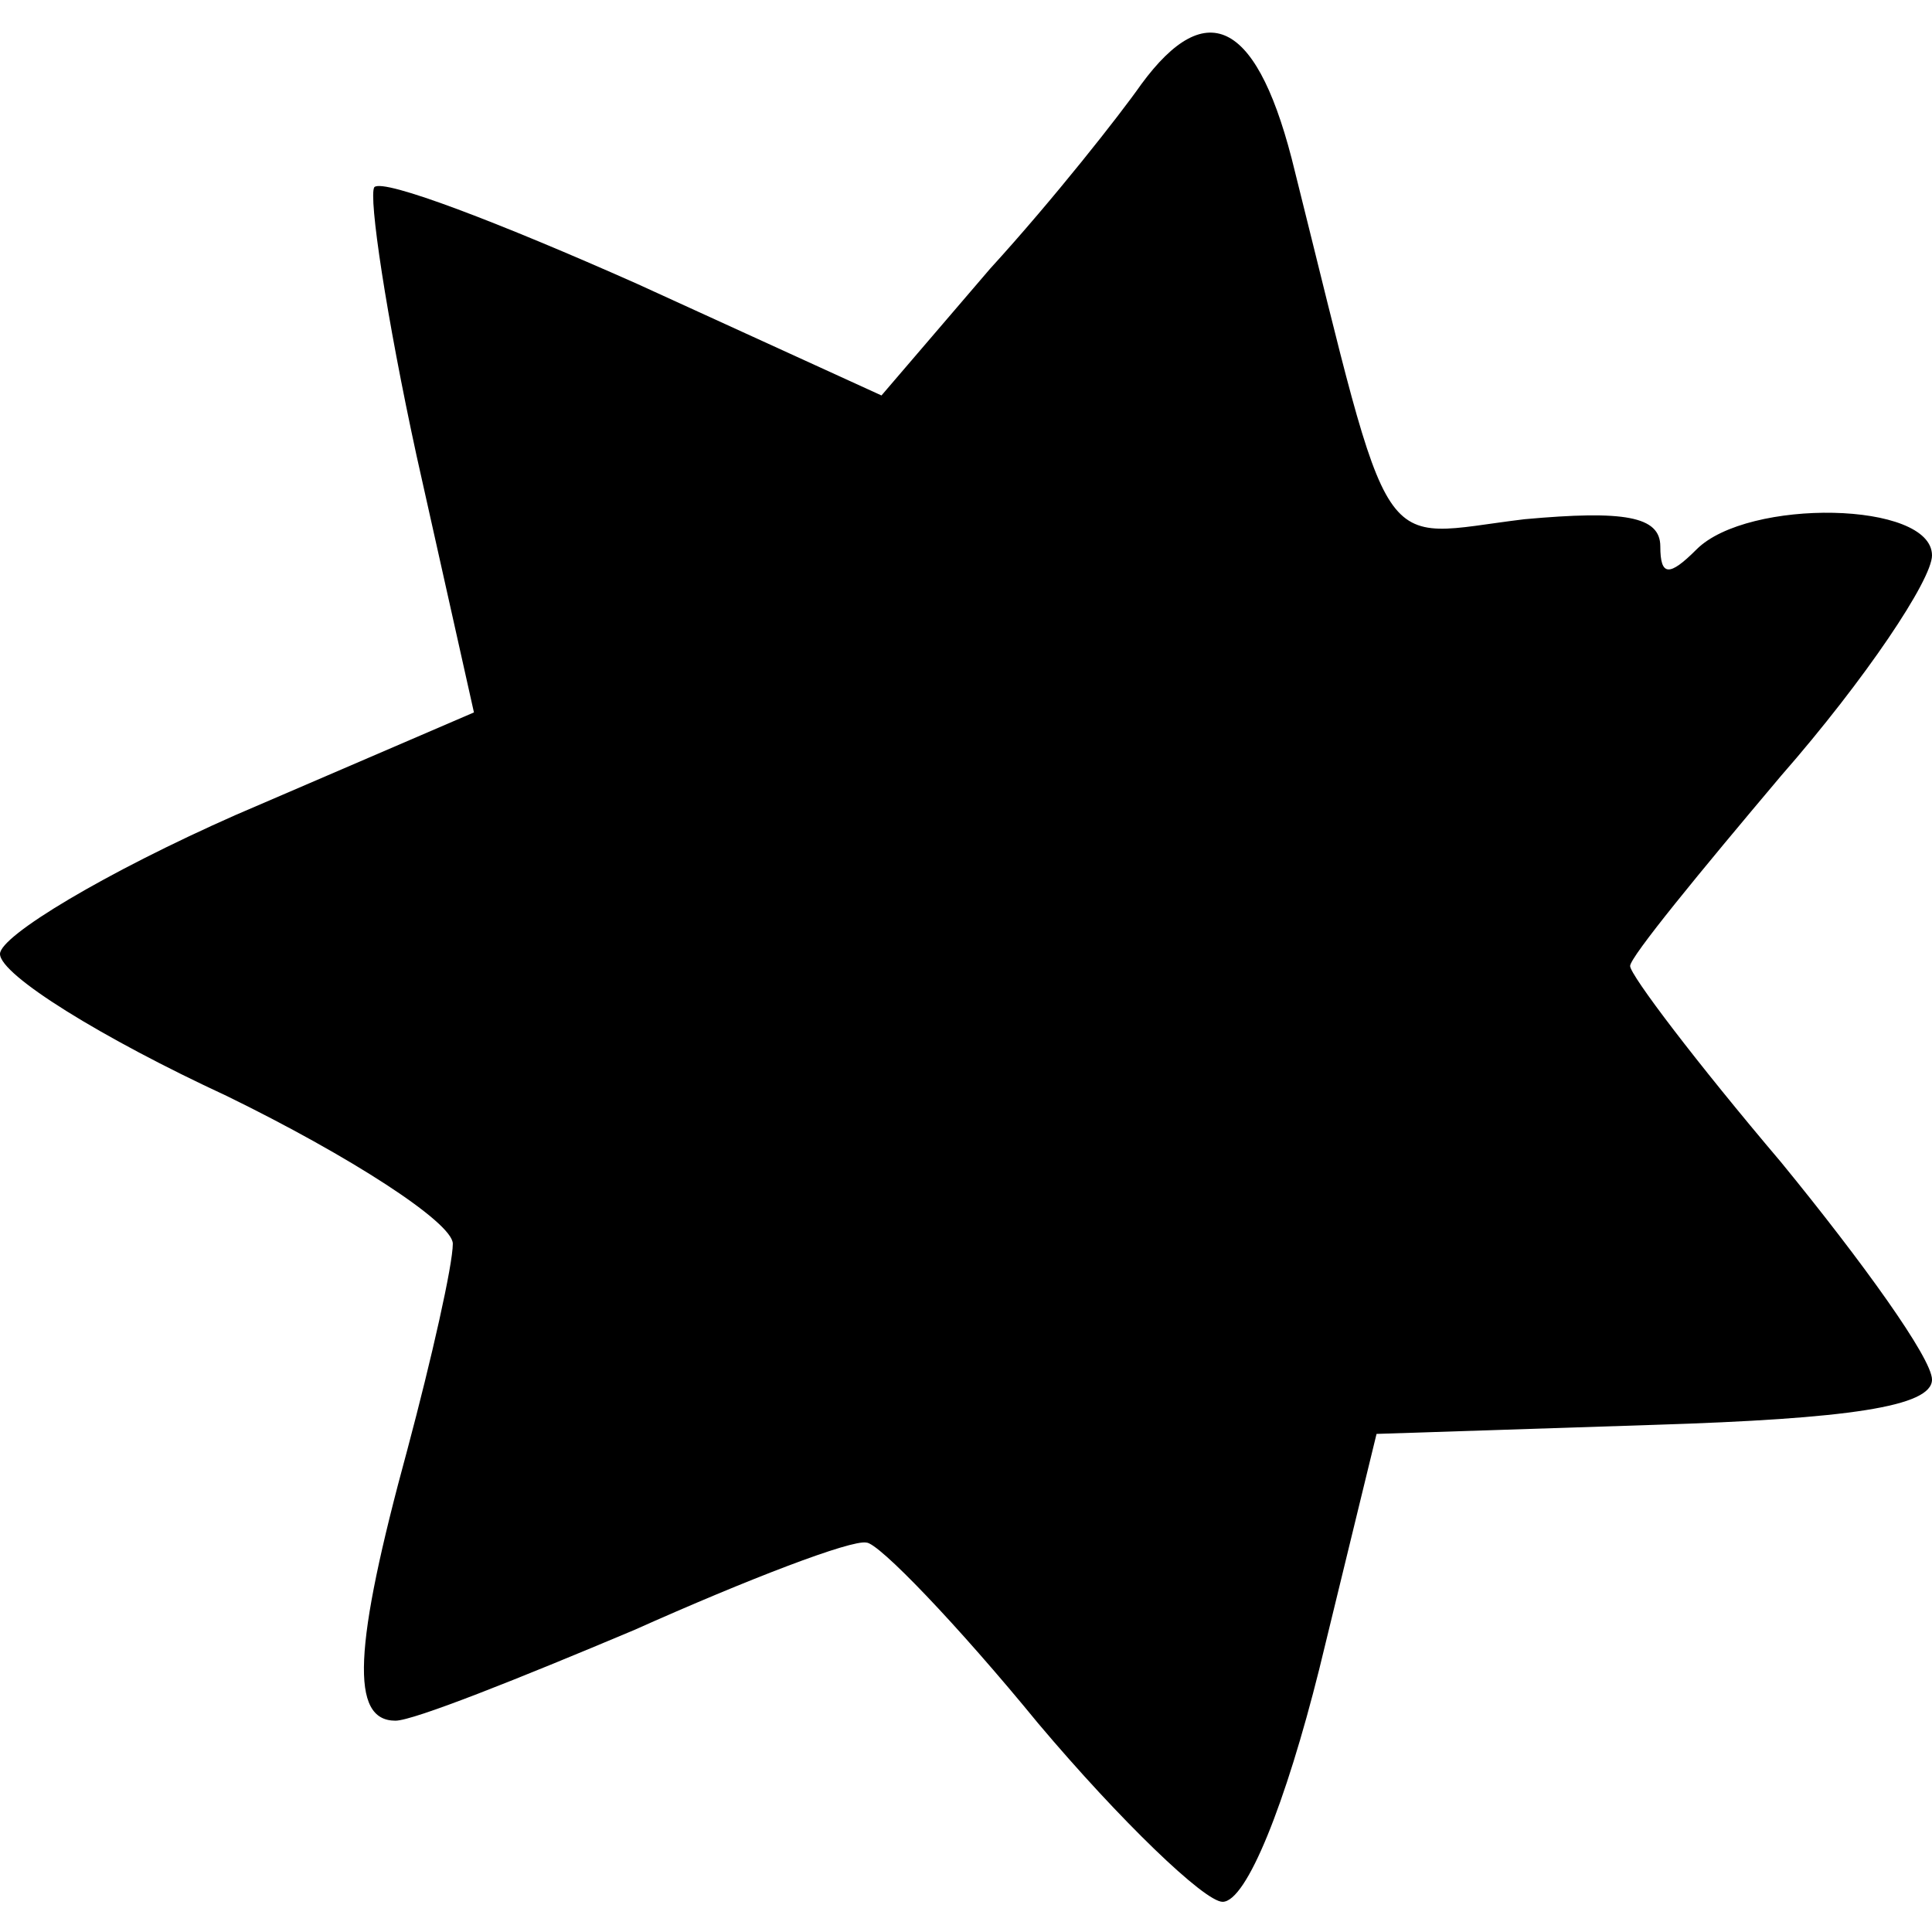
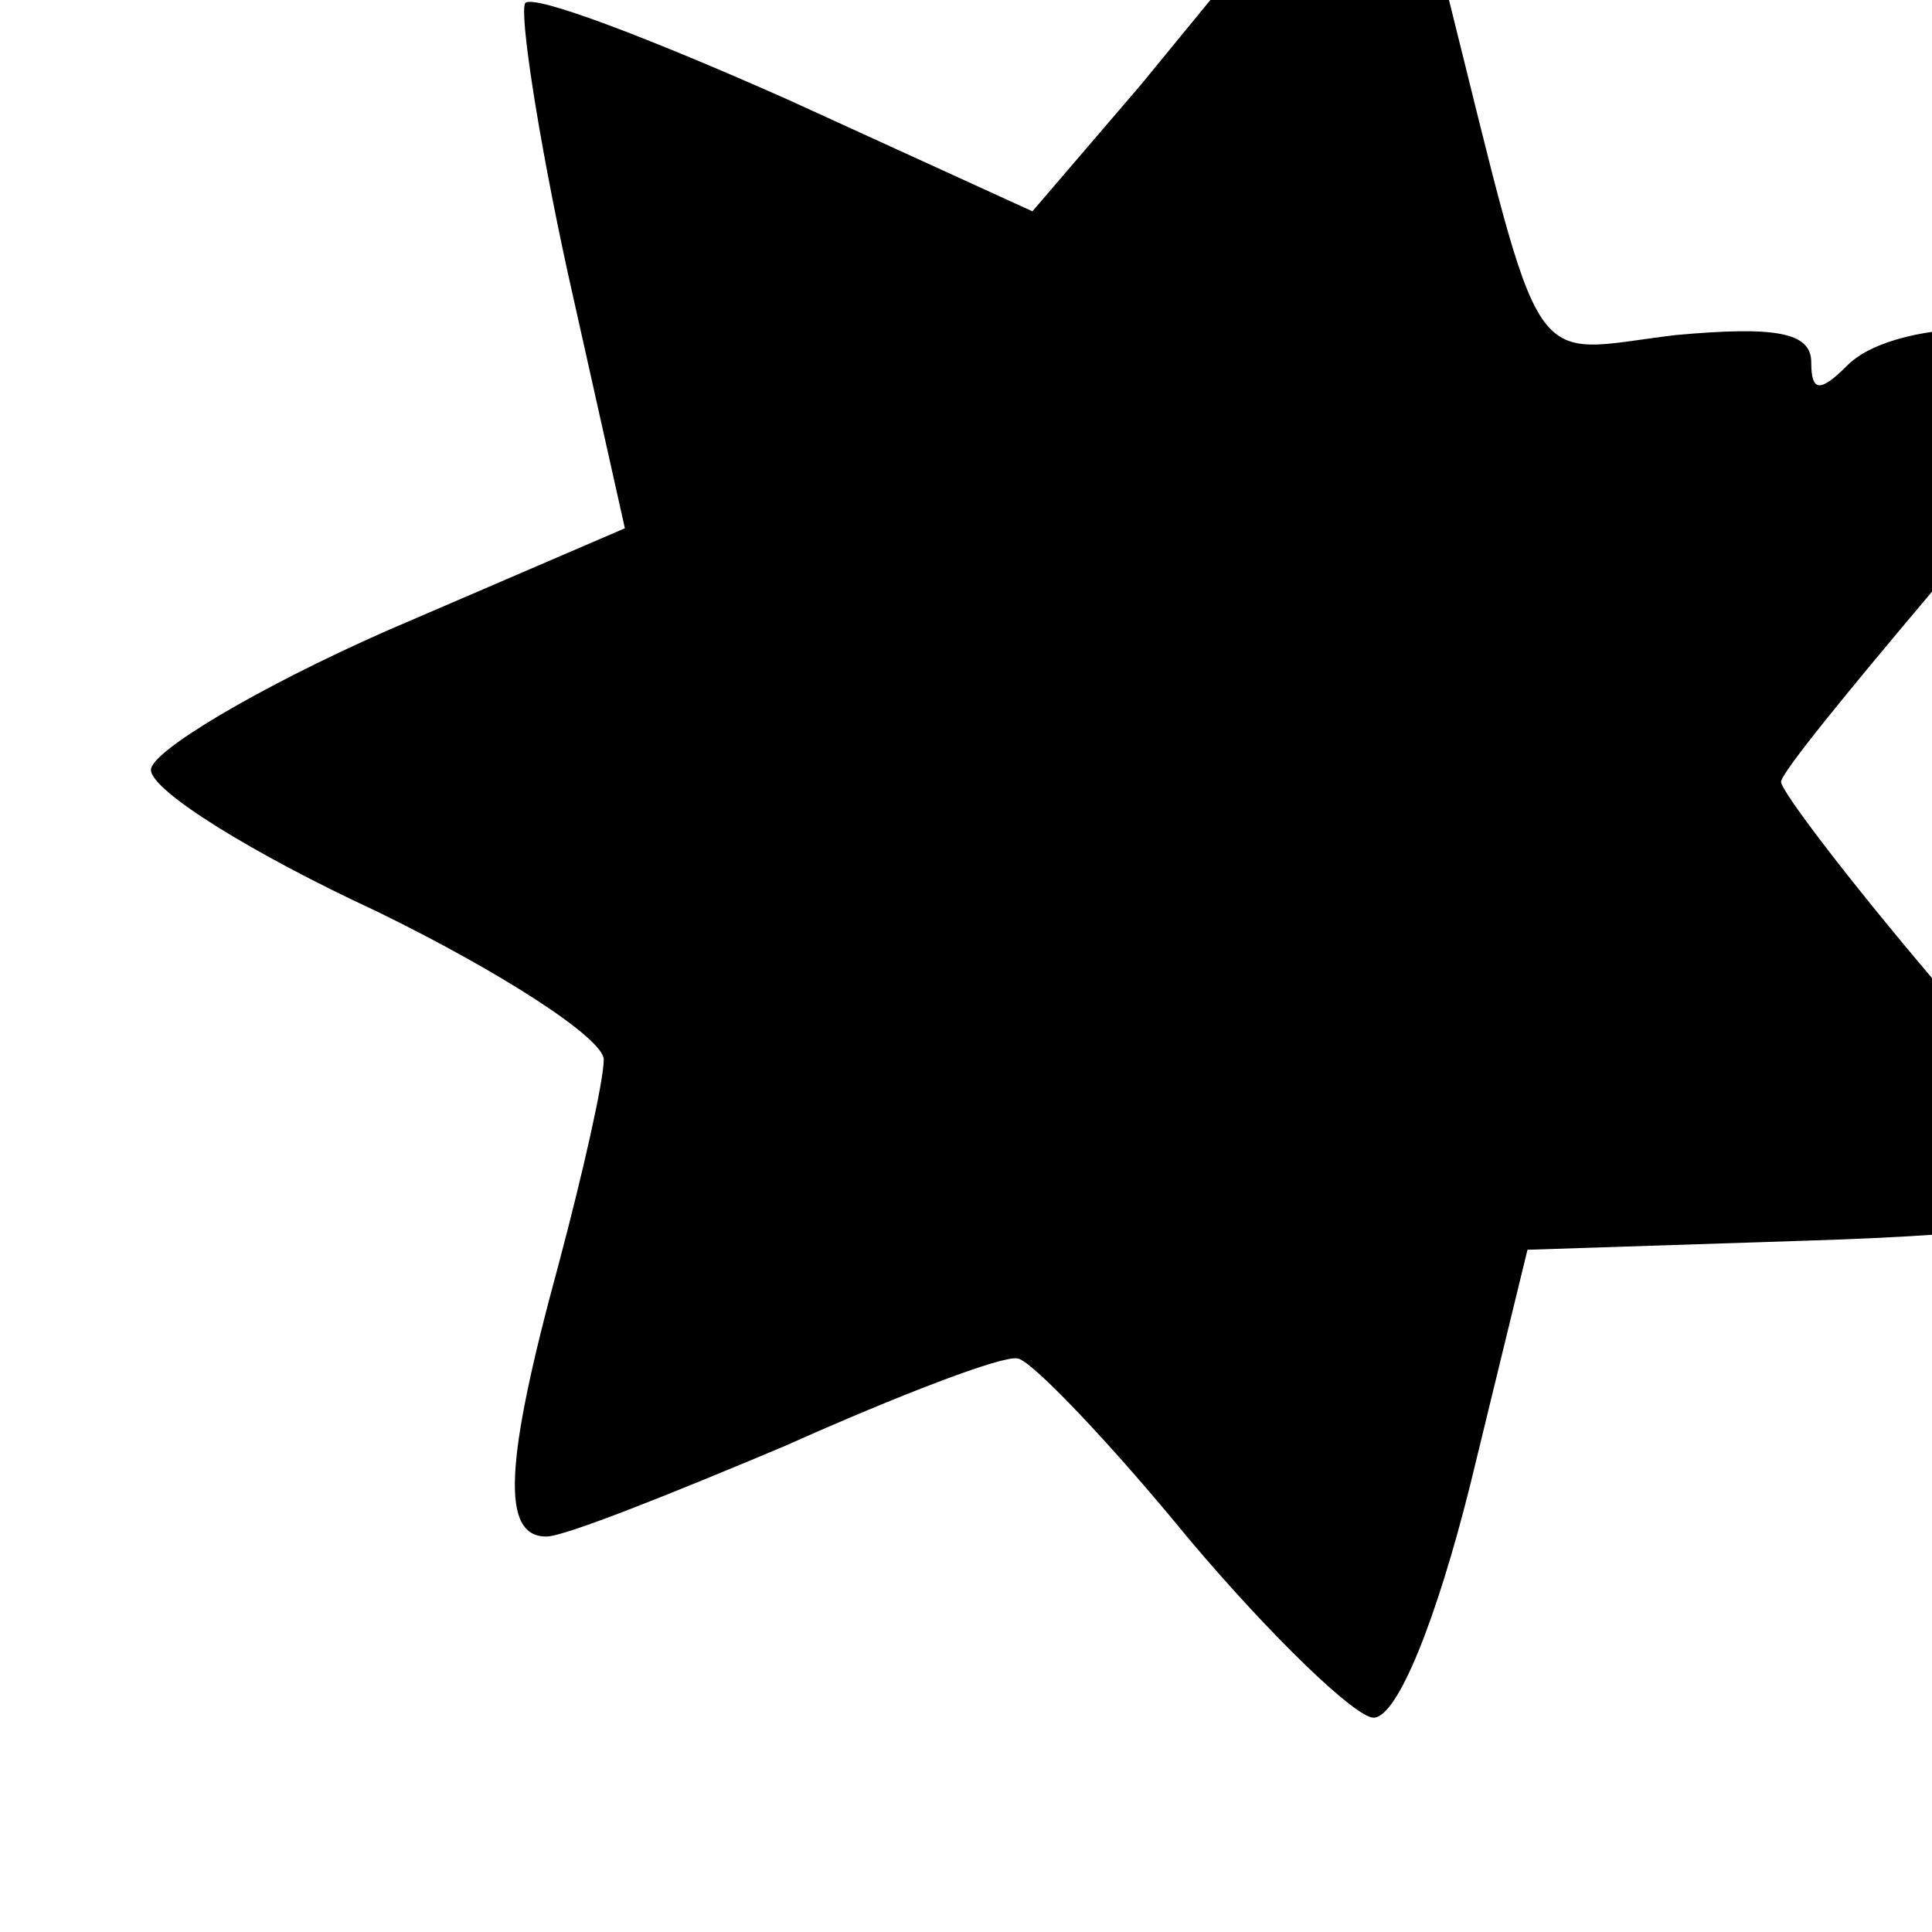
<svg xmlns="http://www.w3.org/2000/svg" version="1.0" width="64" height="64" viewBox="0 0 64 64" preserveAspectRatio="xMidYMid meet">
  <g transform="translate(0,64) scale(0.1,-0.1)" fill="#000000" stroke="none">
-     <path d="M378 612 c-7 -10 -29 -38 -50 -61 l-36 -42 -81 37 c-45 20 -84 35 -87 32 -2 -3 4 -43 14 -89 l19 -85 -79 -34 c-43 -19 -78 -40 -78 -46 0 -7 34 -28 75 -47 41 -20 75 -42 75 -49 0 -7 -7 -38 -15 -68 -18 -66 -19 -90 -4 -90 6 0 41 14 79 30 38 17 72 30 77 29 4 0 30 -27 57 -60 27 -32 55 -59 61 -59 8 0 21 33 32 77 l19 78 92 3 c64 2 92 6 92 15 0 7 -23 39 -50 72 -28 33 -50 62 -50 65 0 3 23 31 50 63 28 32 50 65 50 73 0 18 -61 19 -78 2 -9 -9 -12 -9 -12 1 0 10 -12 12 -45 9 -50 -6 -43 -17 -76 115 -12 50 -29 59 -51 29z" />
+     <path d="M378 612 l-36 -42 -81 37 c-45 20 -84 35 -87 32 -2 -3 4 -43 14 -89 l19 -85 -79 -34 c-43 -19 -78 -40 -78 -46 0 -7 34 -28 75 -47 41 -20 75 -42 75 -49 0 -7 -7 -38 -15 -68 -18 -66 -19 -90 -4 -90 6 0 41 14 79 30 38 17 72 30 77 29 4 0 30 -27 57 -60 27 -32 55 -59 61 -59 8 0 21 33 32 77 l19 78 92 3 c64 2 92 6 92 15 0 7 -23 39 -50 72 -28 33 -50 62 -50 65 0 3 23 31 50 63 28 32 50 65 50 73 0 18 -61 19 -78 2 -9 -9 -12 -9 -12 1 0 10 -12 12 -45 9 -50 -6 -43 -17 -76 115 -12 50 -29 59 -51 29z" />
  </g>
</svg>